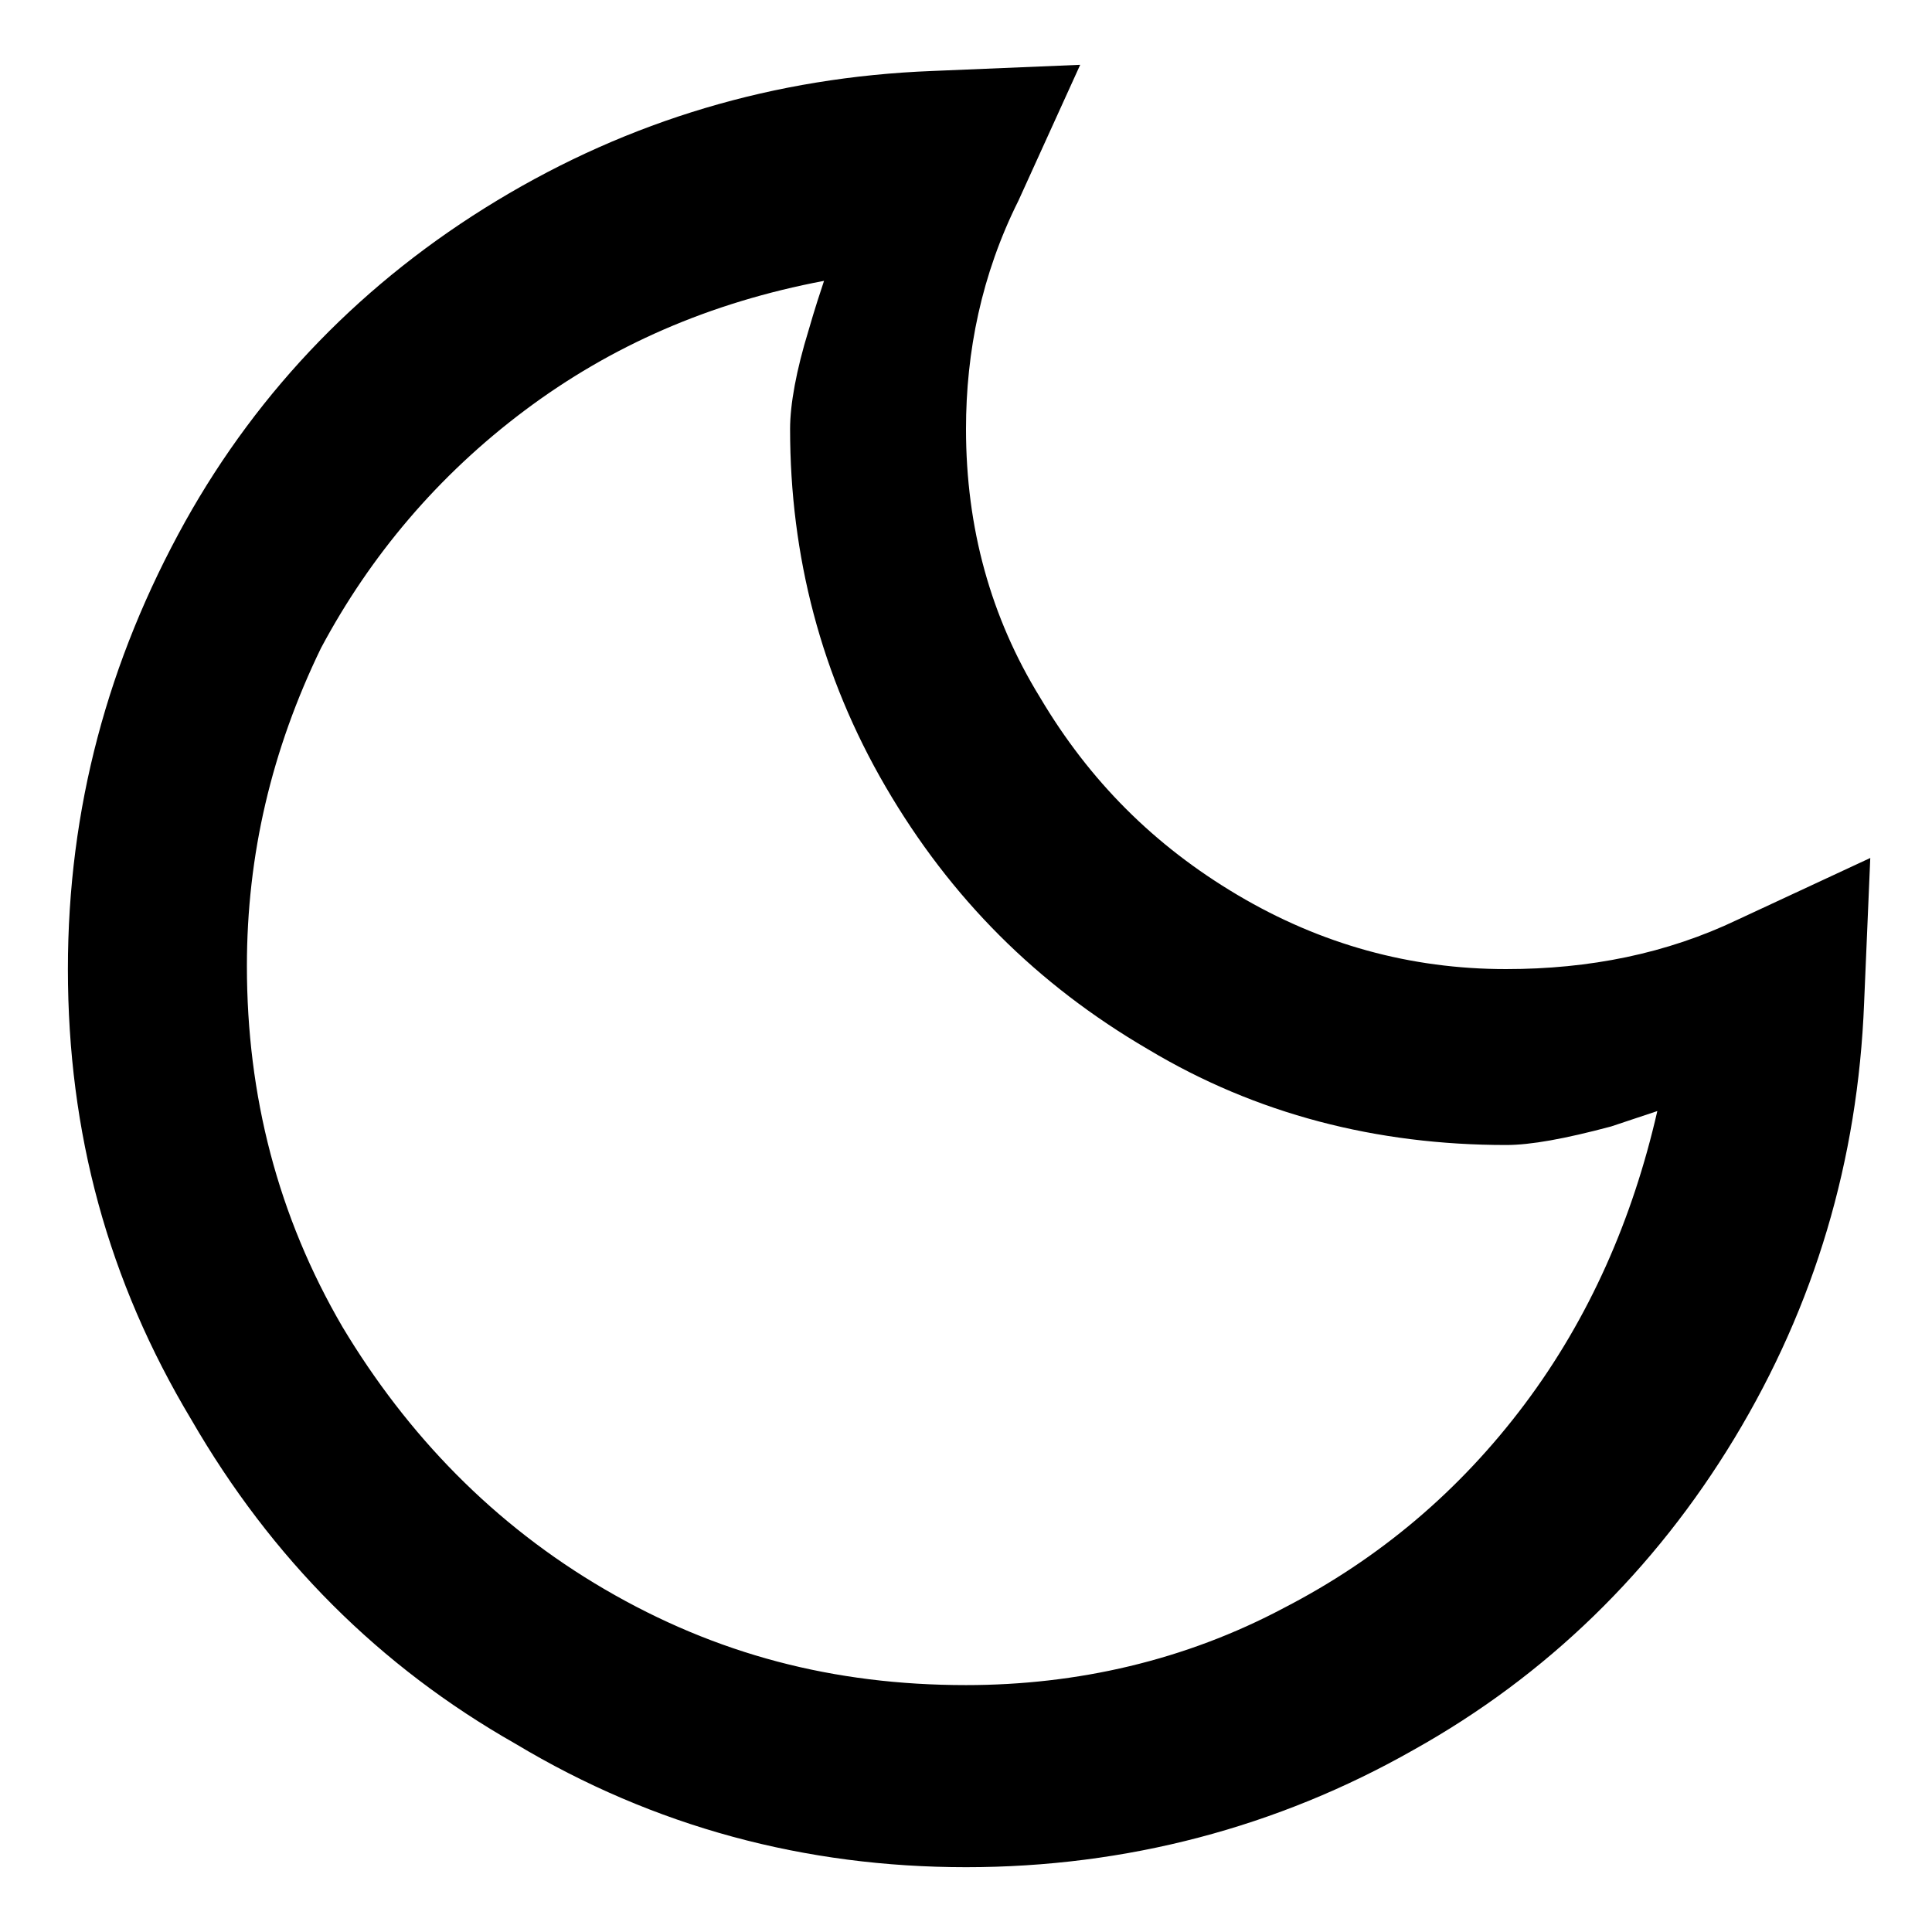
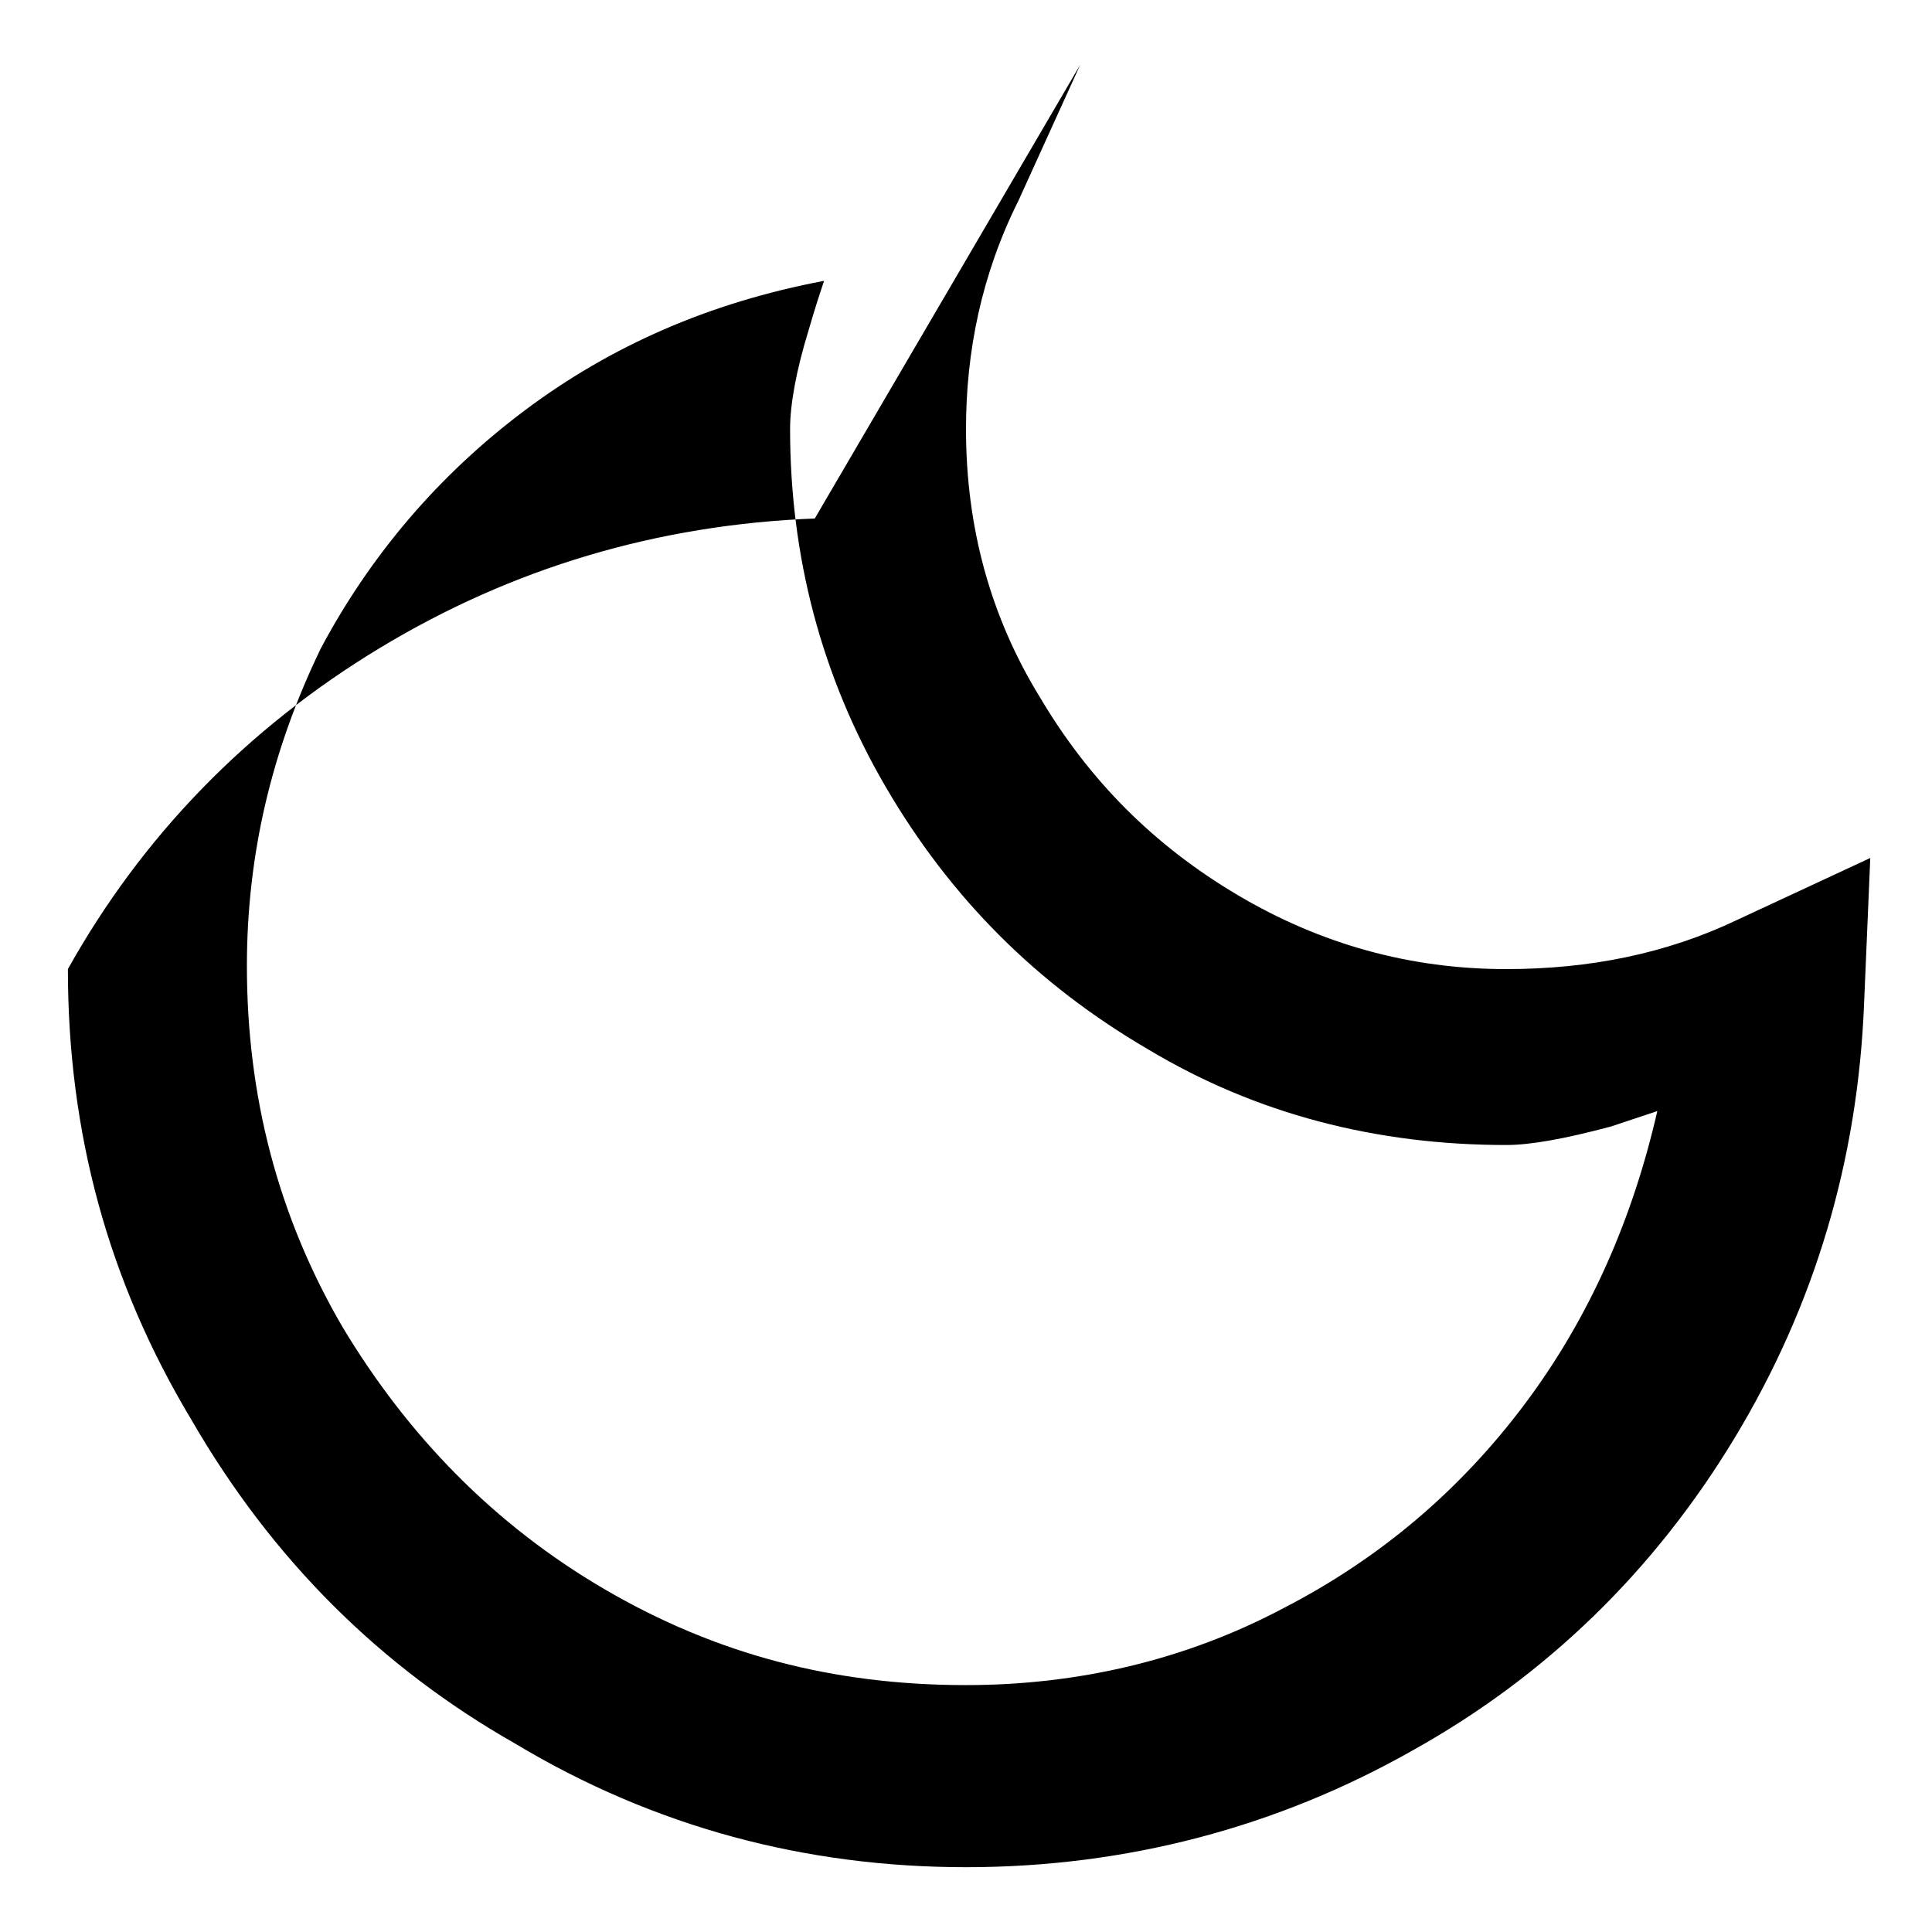
<svg xmlns="http://www.w3.org/2000/svg" version="1.1" id="Layer_1" x="0px" y="0px" viewBox="0 0 62.6 62.6" style="enable-background:new 0 0 62.6 62.6;" xml:space="preserve">
  <g>
-     <path d="M33,6.5c-1.2,2.4-1.7,4.9-1.7,7.4c0,3.2,0.8,6.1,2.4,8.7c1.6,2.7,3.7,4.8,6.4,6.4c2.7,1.6,5.6,2.4,8.7,2.4   c2.7,0,5.2-0.5,7.5-1.6l4.3-2l-0.2,4.7c-0.2,5.1-1.6,9.8-4.2,14.1c-2.6,4.3-6.1,7.7-10.4,10.1c-4.4,2.5-9.3,3.8-14.5,3.8   c-5.2,0-10.1-1.3-14.6-4c-4.4-2.5-7.9-6-10.5-10.5c-2.7-4.5-4-9.3-4-14.6c0-5.2,1.3-10,3.8-14.5c2.4-4.3,5.8-7.8,10.1-10.4   c4.3-2.6,9-4,14.1-4.2L35,2.1L33,6.5z M17,13.3c-2.8,2.1-5,4.7-6.6,7.7C8.8,24.3,8,27.7,8,31.3c0,4.2,1,8.1,3.1,11.7   c2.1,3.5,4.9,6.4,8.5,8.5s7.4,3.1,11.7,3.1c3.6,0,7.1-0.8,10.3-2.5c3.1-1.6,5.7-3.8,7.8-6.6c2.1-2.8,3.5-6,4.3-9.5l-1.5,0.5   c-1.5,0.4-2.6,0.6-3.4,0.6c-4.2,0-8.1-1-11.6-3.1c-3.6-2.1-6.4-4.9-8.5-8.5c-2.1-3.6-3.1-7.5-3.1-11.6c0-0.8,0.2-1.9,0.6-3.2   c0.2-0.7,0.4-1.3,0.5-1.6C23,9.8,19.8,11.2,17,13.3z" />
+     <path d="M33,6.5c-1.2,2.4-1.7,4.9-1.7,7.4c0,3.2,0.8,6.1,2.4,8.7c1.6,2.7,3.7,4.8,6.4,6.4c2.7,1.6,5.6,2.4,8.7,2.4   c2.7,0,5.2-0.5,7.5-1.6l4.3-2l-0.2,4.7c-0.2,5.1-1.6,9.8-4.2,14.1c-2.6,4.3-6.1,7.7-10.4,10.1c-4.4,2.5-9.3,3.8-14.5,3.8   c-5.2,0-10.1-1.3-14.6-4c-4.4-2.5-7.9-6-10.5-10.5c-2.7-4.5-4-9.3-4-14.6c2.4-4.3,5.8-7.8,10.1-10.4   c4.3-2.6,9-4,14.1-4.2L35,2.1L33,6.5z M17,13.3c-2.8,2.1-5,4.7-6.6,7.7C8.8,24.3,8,27.7,8,31.3c0,4.2,1,8.1,3.1,11.7   c2.1,3.5,4.9,6.4,8.5,8.5s7.4,3.1,11.7,3.1c3.6,0,7.1-0.8,10.3-2.5c3.1-1.6,5.7-3.8,7.8-6.6c2.1-2.8,3.5-6,4.3-9.5l-1.5,0.5   c-1.5,0.4-2.6,0.6-3.4,0.6c-4.2,0-8.1-1-11.6-3.1c-3.6-2.1-6.4-4.9-8.5-8.5c-2.1-3.6-3.1-7.5-3.1-11.6c0-0.8,0.2-1.9,0.6-3.2   c0.2-0.7,0.4-1.3,0.5-1.6C23,9.8,19.8,11.2,17,13.3z" />
  </g>
</svg>